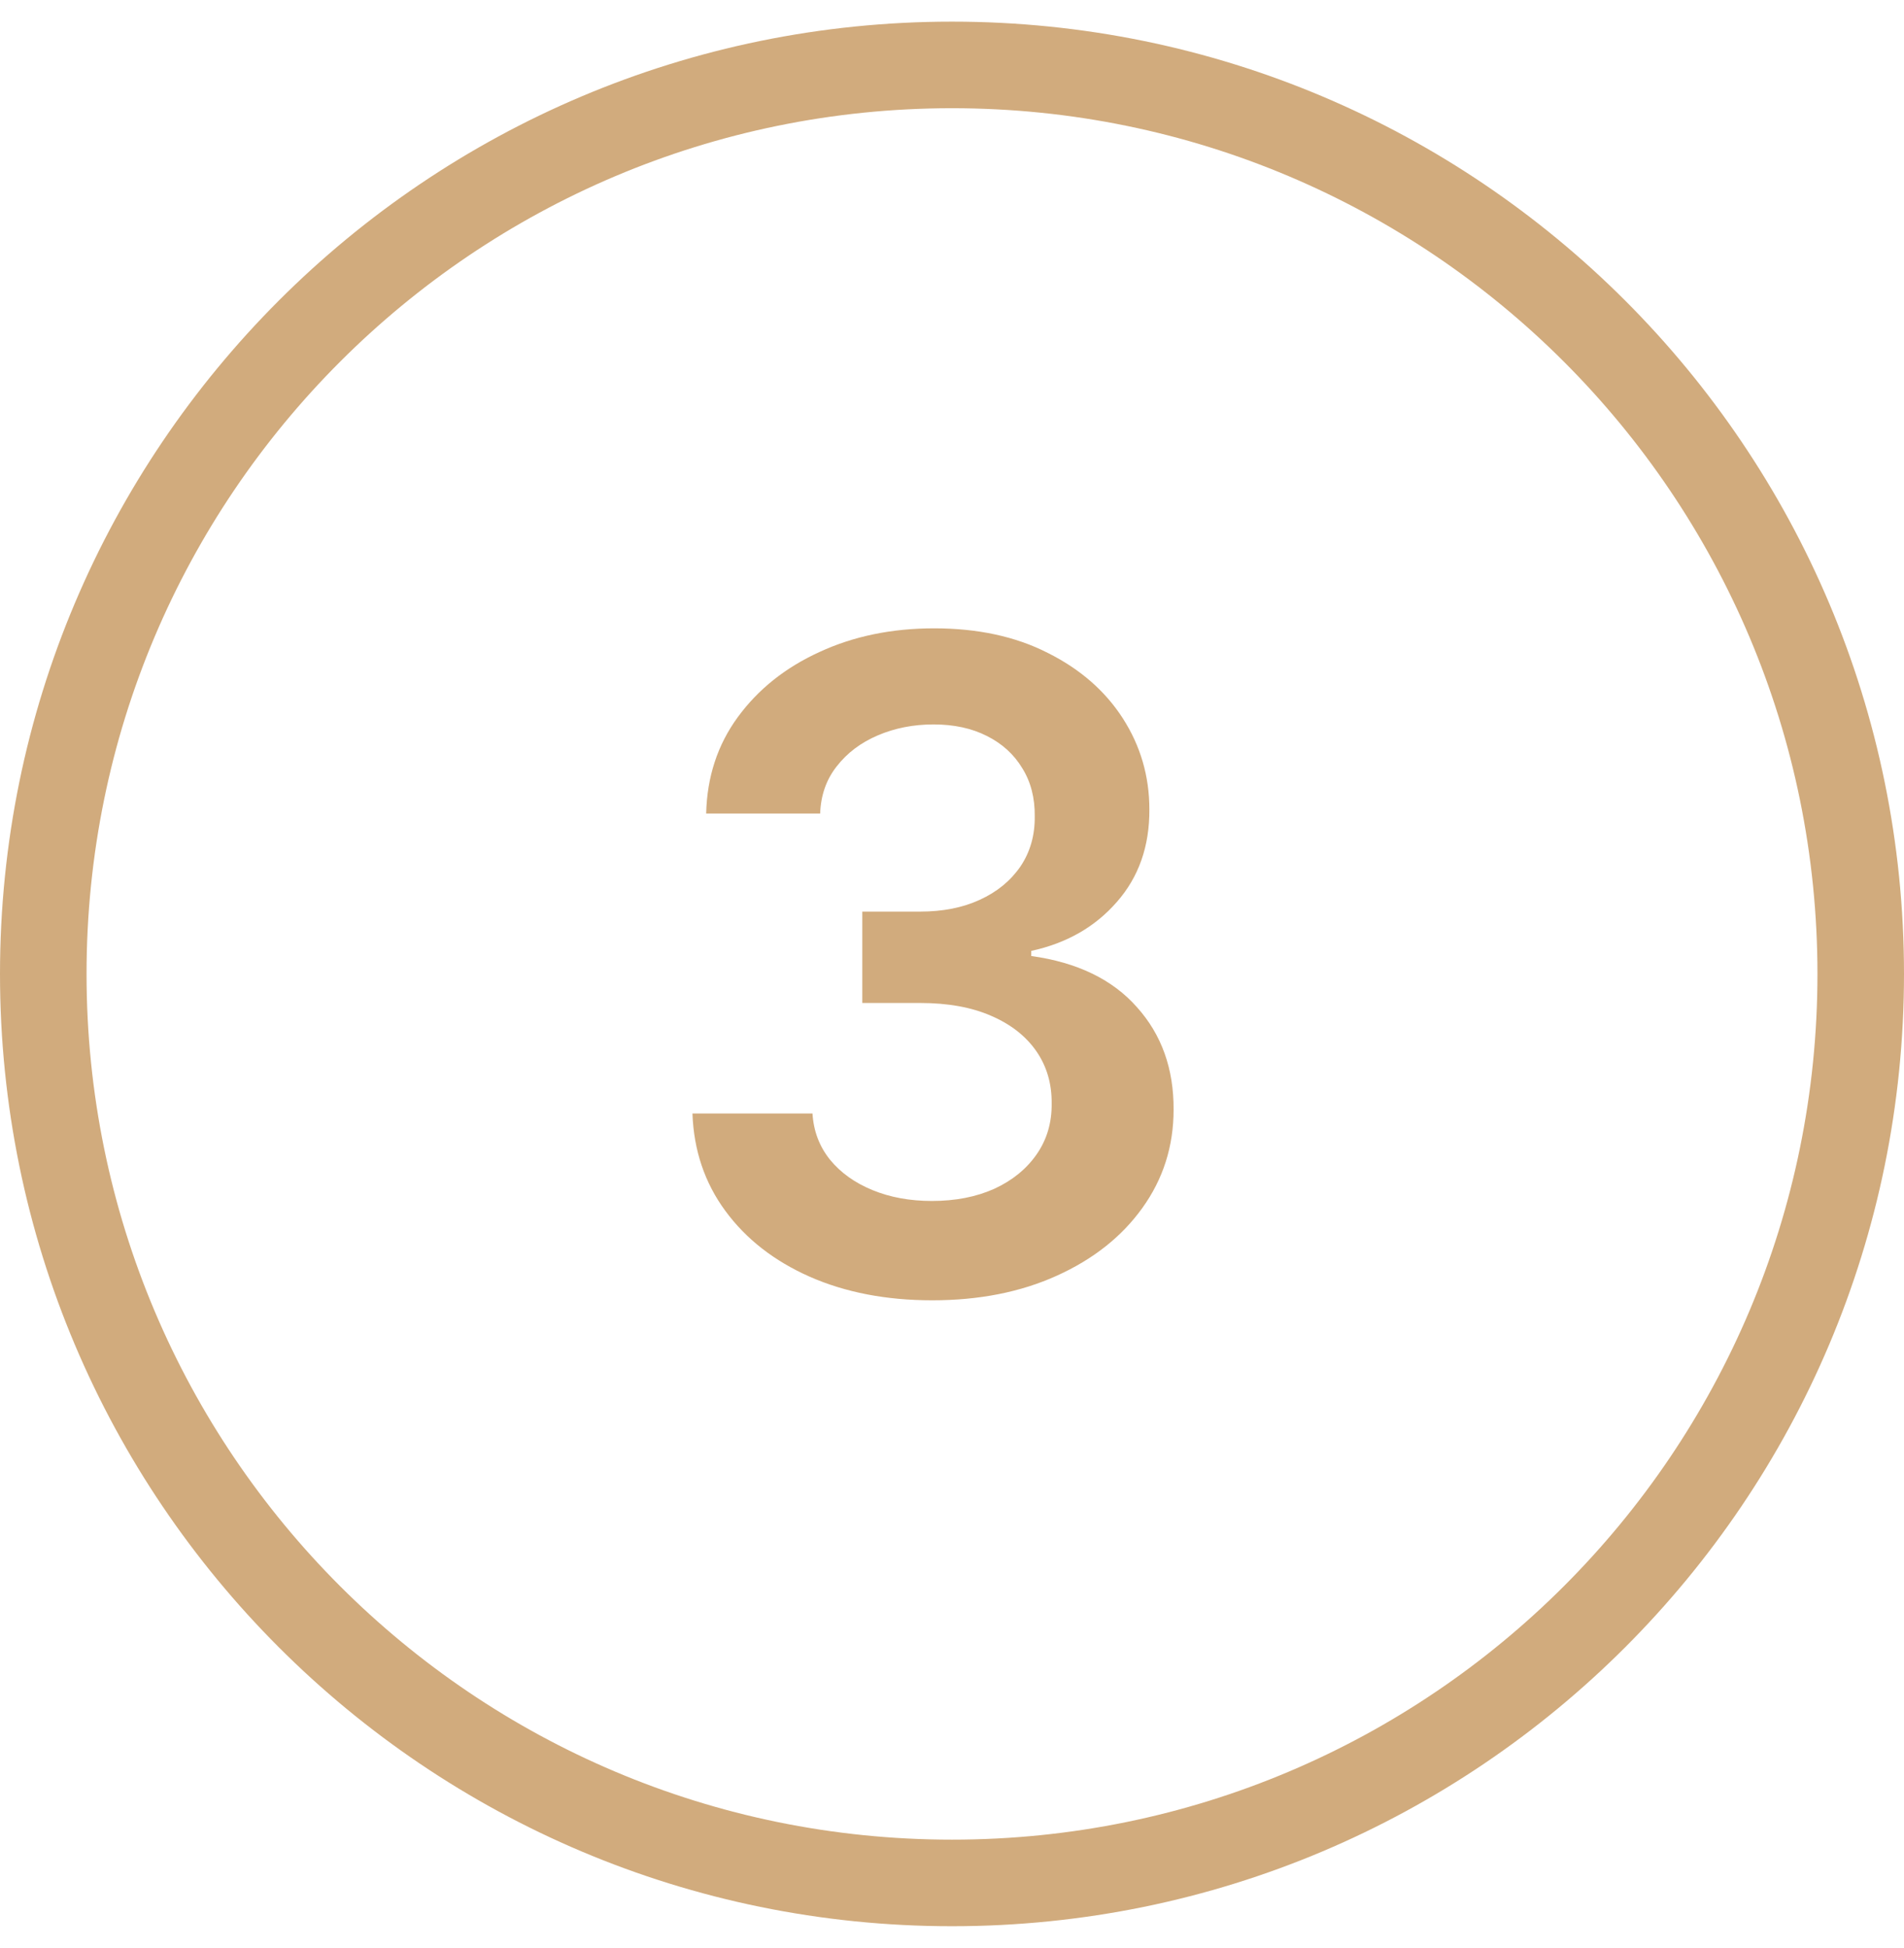
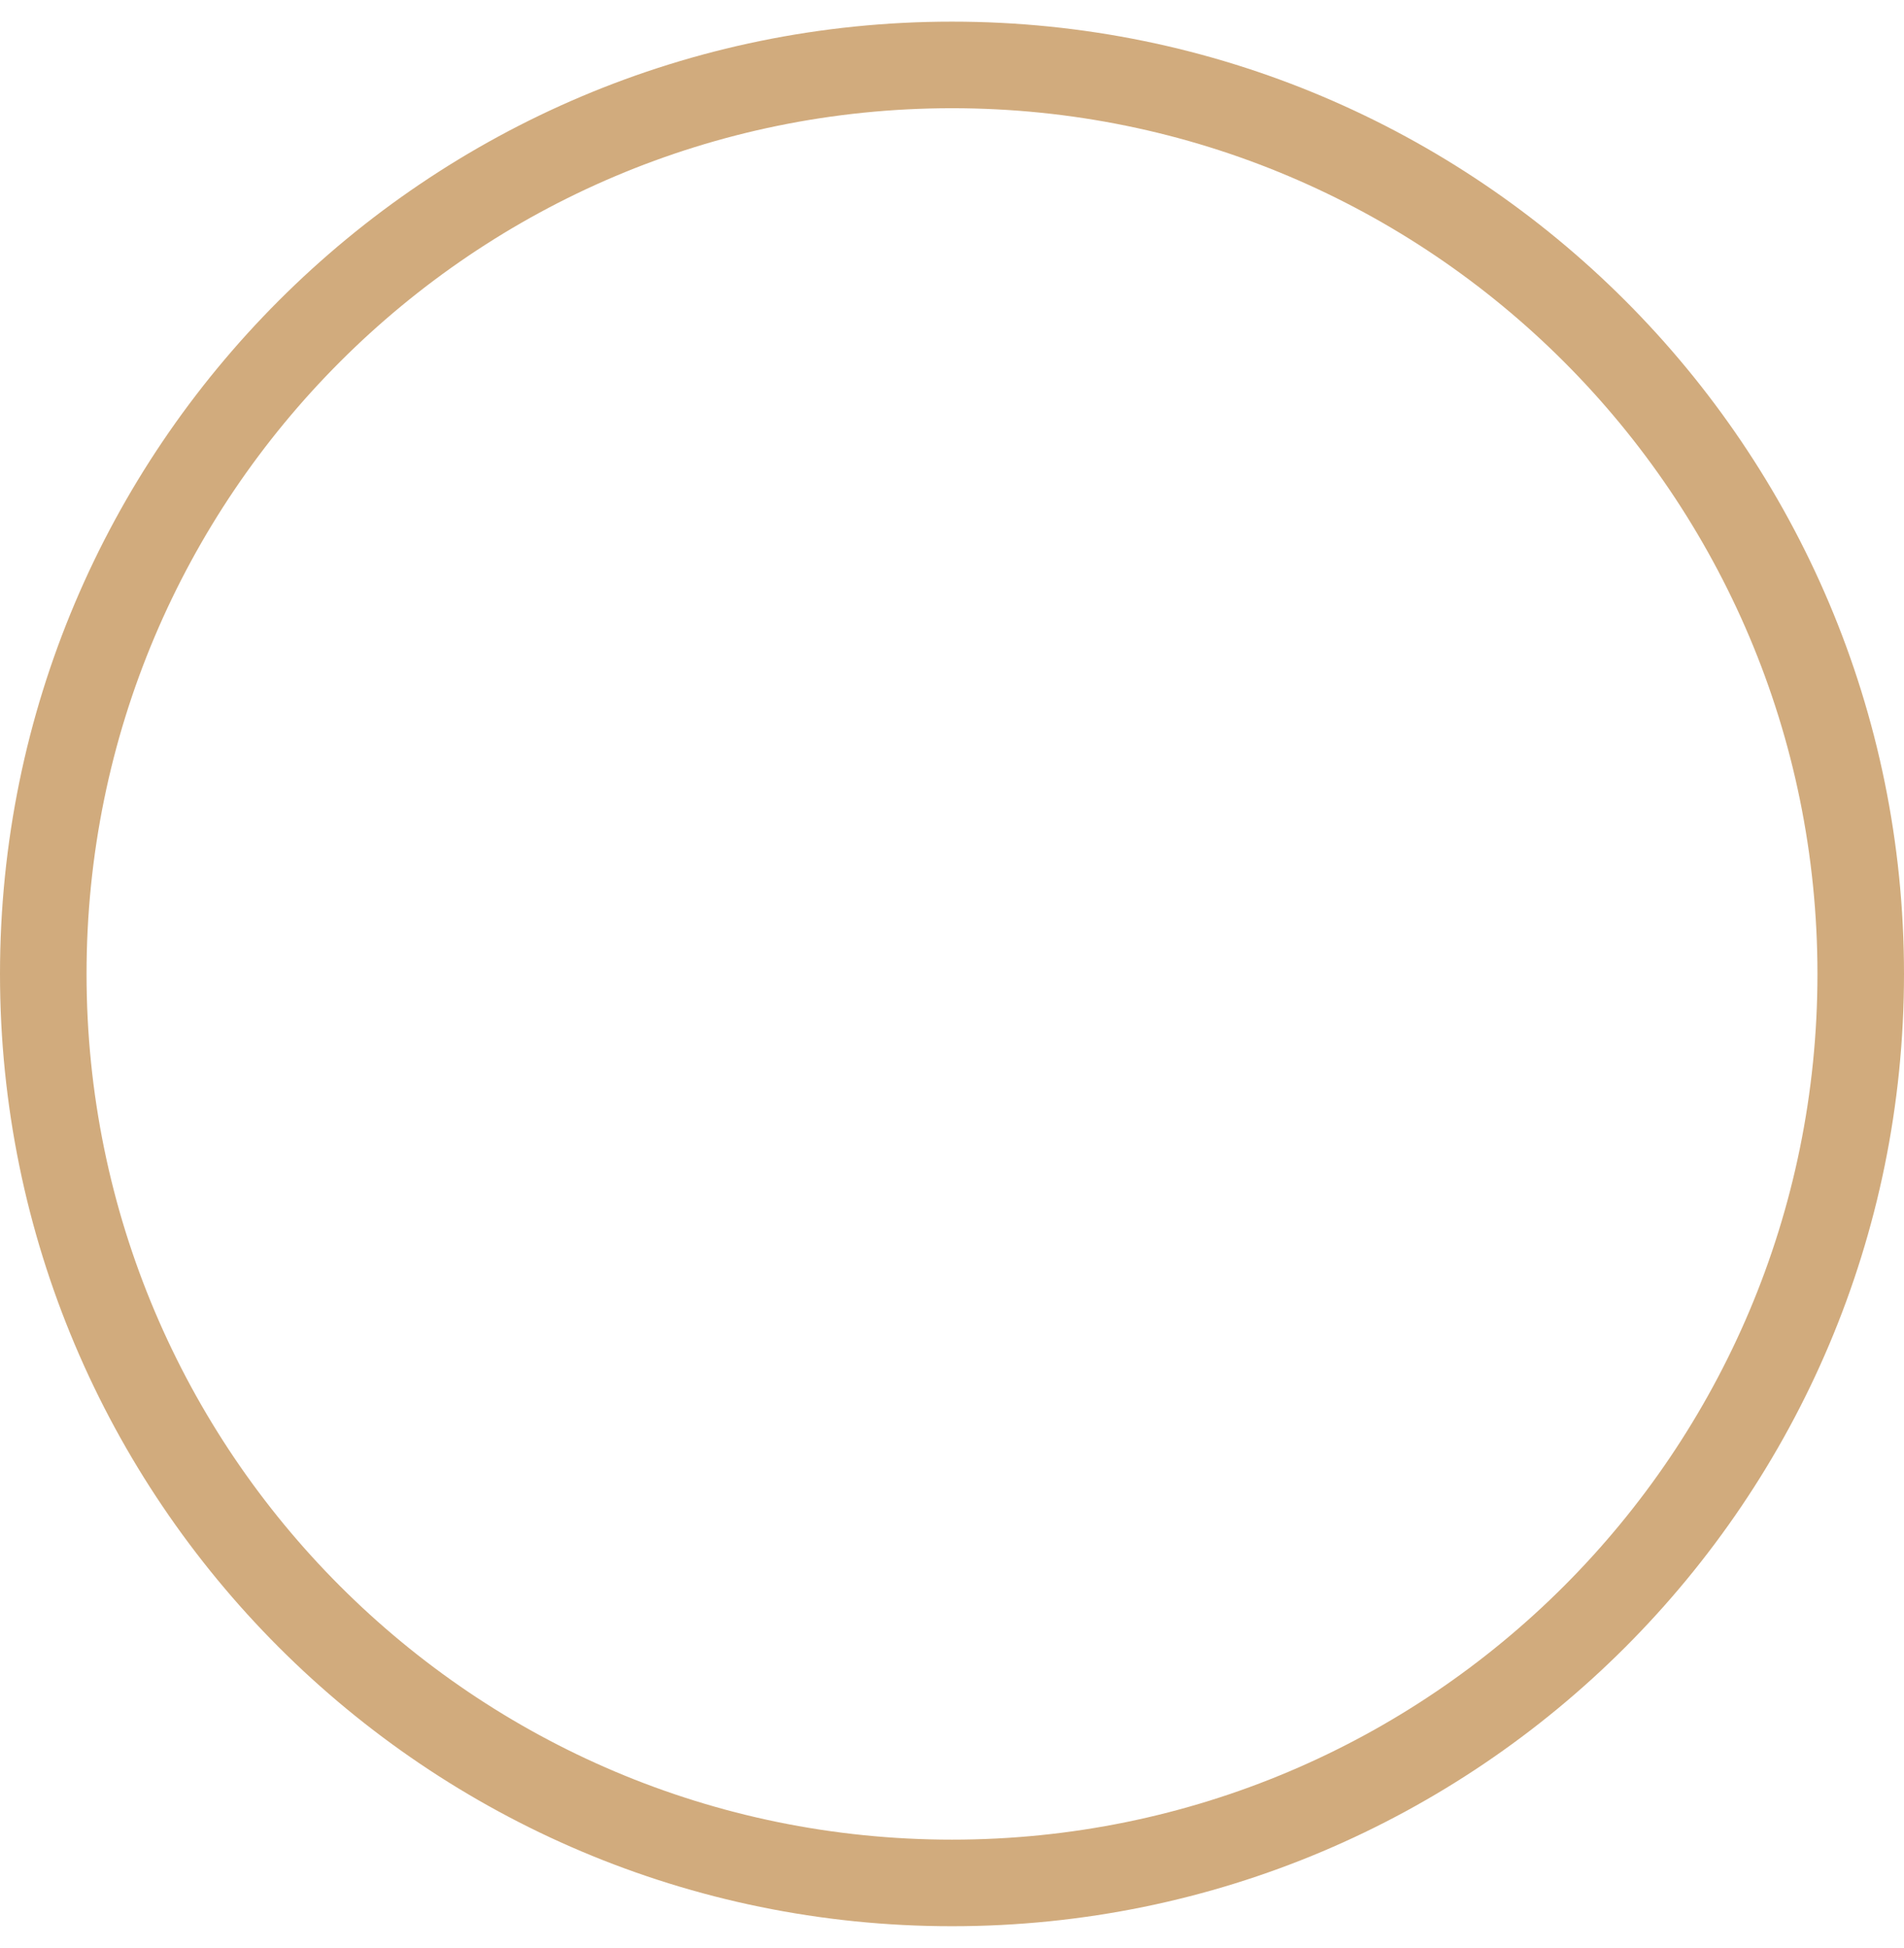
<svg xmlns="http://www.w3.org/2000/svg" width="44" height="45" viewBox="0 0 44 45" fill="none">
  <path fill-rule="evenodd" clip-rule="evenodd" d="M22 42.5C33.046 42.5 42 33.546 42 22.5C42 11.454 33.046 2.5 22 2.5C10.954 2.5 2 11.454 2 22.5C2 33.546 10.954 42.5 22 42.5ZM22 44.5C34.15 44.5 44 34.65 44 22.5C44 10.35 34.15 0.5 22 0.5C9.85 0.5 0 10.35 0 22.5C0 34.65 9.85 44.5 22 44.5Z" fill="#D1AB7D" />
-   <path d="M21.543 30.04C20.481 30.04 19.536 29.858 18.71 29.494C17.888 29.13 17.239 28.623 16.762 27.974C16.285 27.325 16.032 26.575 16.002 25.724H18.776C18.801 26.132 18.936 26.488 19.182 26.793C19.428 27.093 19.755 27.327 20.163 27.494C20.572 27.662 21.029 27.745 21.536 27.745C22.077 27.745 22.556 27.652 22.975 27.465C23.393 27.273 23.72 27.007 23.956 26.668C24.192 26.329 24.308 25.938 24.303 25.495C24.308 25.037 24.19 24.634 23.949 24.285C23.707 23.936 23.358 23.663 22.901 23.466C22.448 23.269 21.902 23.171 21.263 23.171H19.927V21.06H21.263C21.789 21.06 22.249 20.969 22.643 20.787C23.041 20.605 23.353 20.349 23.58 20.02C23.806 19.686 23.917 19.299 23.912 18.861C23.917 18.434 23.821 18.062 23.624 17.747C23.432 17.428 23.159 17.179 22.805 17.002C22.456 16.825 22.045 16.736 21.573 16.736C21.11 16.736 20.682 16.82 20.289 16.987C19.895 17.155 19.578 17.393 19.337 17.703C19.096 18.008 18.968 18.372 18.953 18.795H16.319C16.339 17.949 16.582 17.206 17.05 16.567C17.522 15.922 18.151 15.421 18.939 15.062C19.726 14.698 20.609 14.516 21.587 14.516C22.596 14.516 23.471 14.705 24.214 15.084C24.962 15.458 25.54 15.962 25.948 16.596C26.356 17.231 26.561 17.932 26.561 18.699C26.566 19.55 26.315 20.264 25.808 20.839C25.306 21.415 24.647 21.791 23.831 21.968V22.086C24.893 22.233 25.707 22.627 26.273 23.267C26.843 23.901 27.126 24.691 27.121 25.635C27.121 26.481 26.88 27.239 26.398 27.908C25.921 28.572 25.262 29.093 24.421 29.472C23.585 29.851 22.625 30.04 21.543 30.04Z" fill="#D1AB7D" />
</svg>